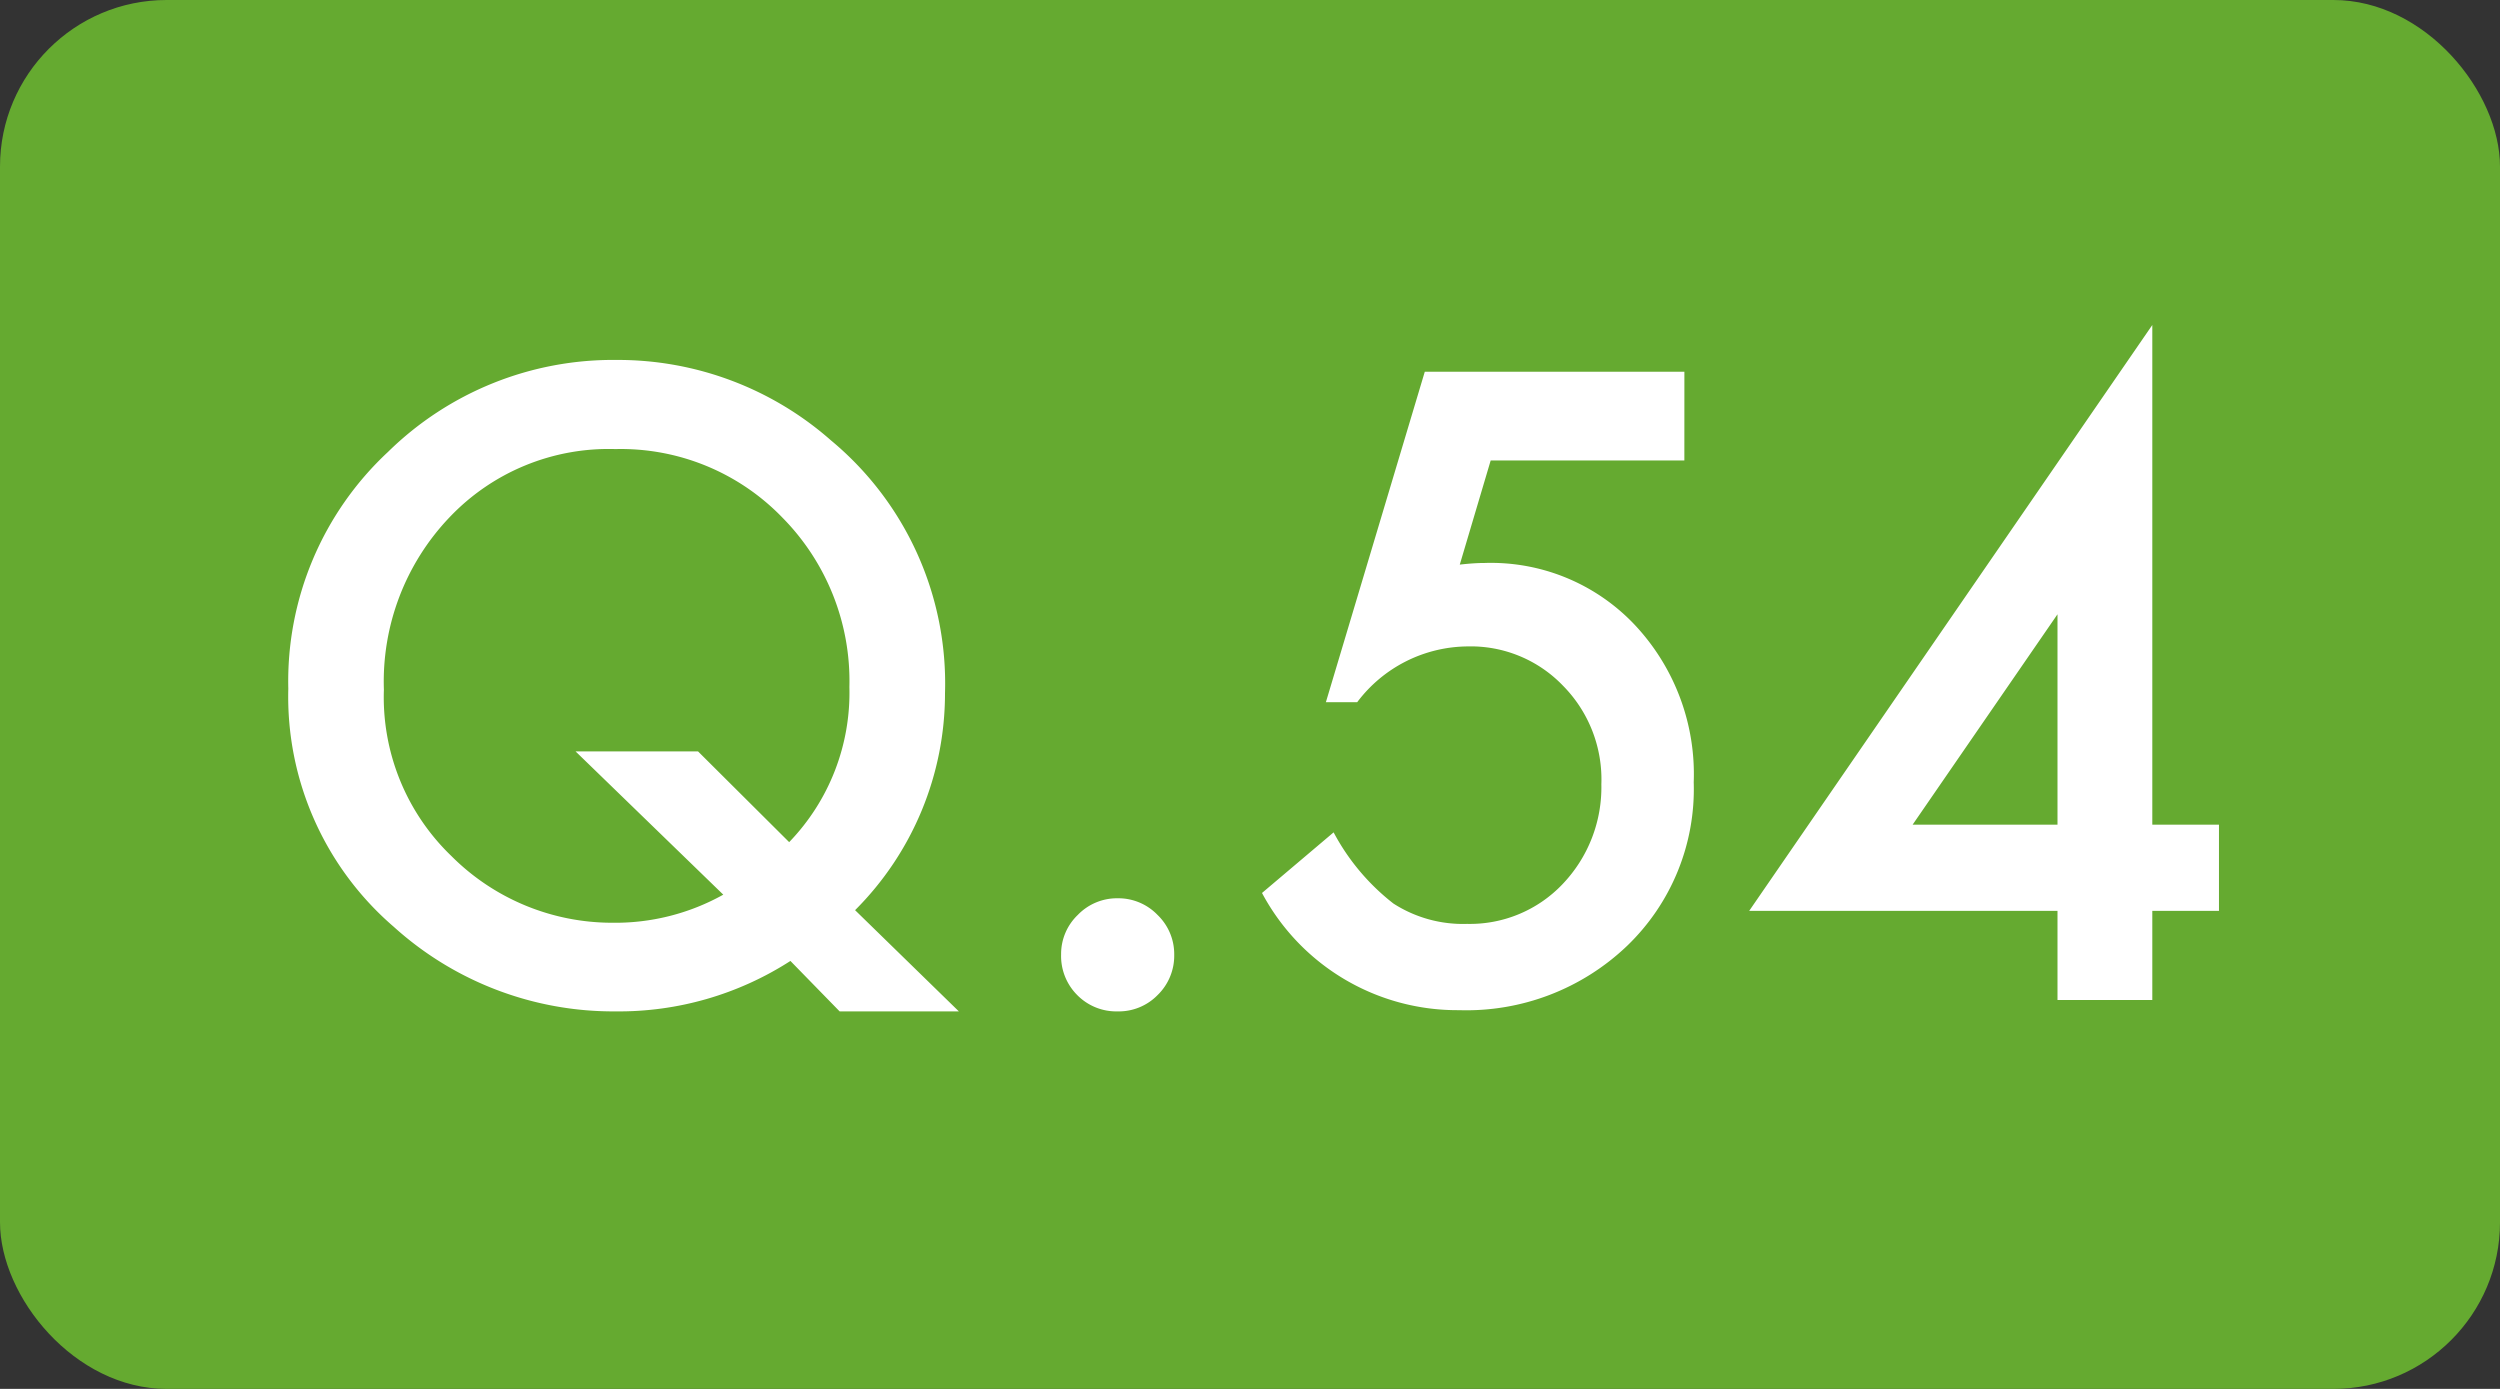
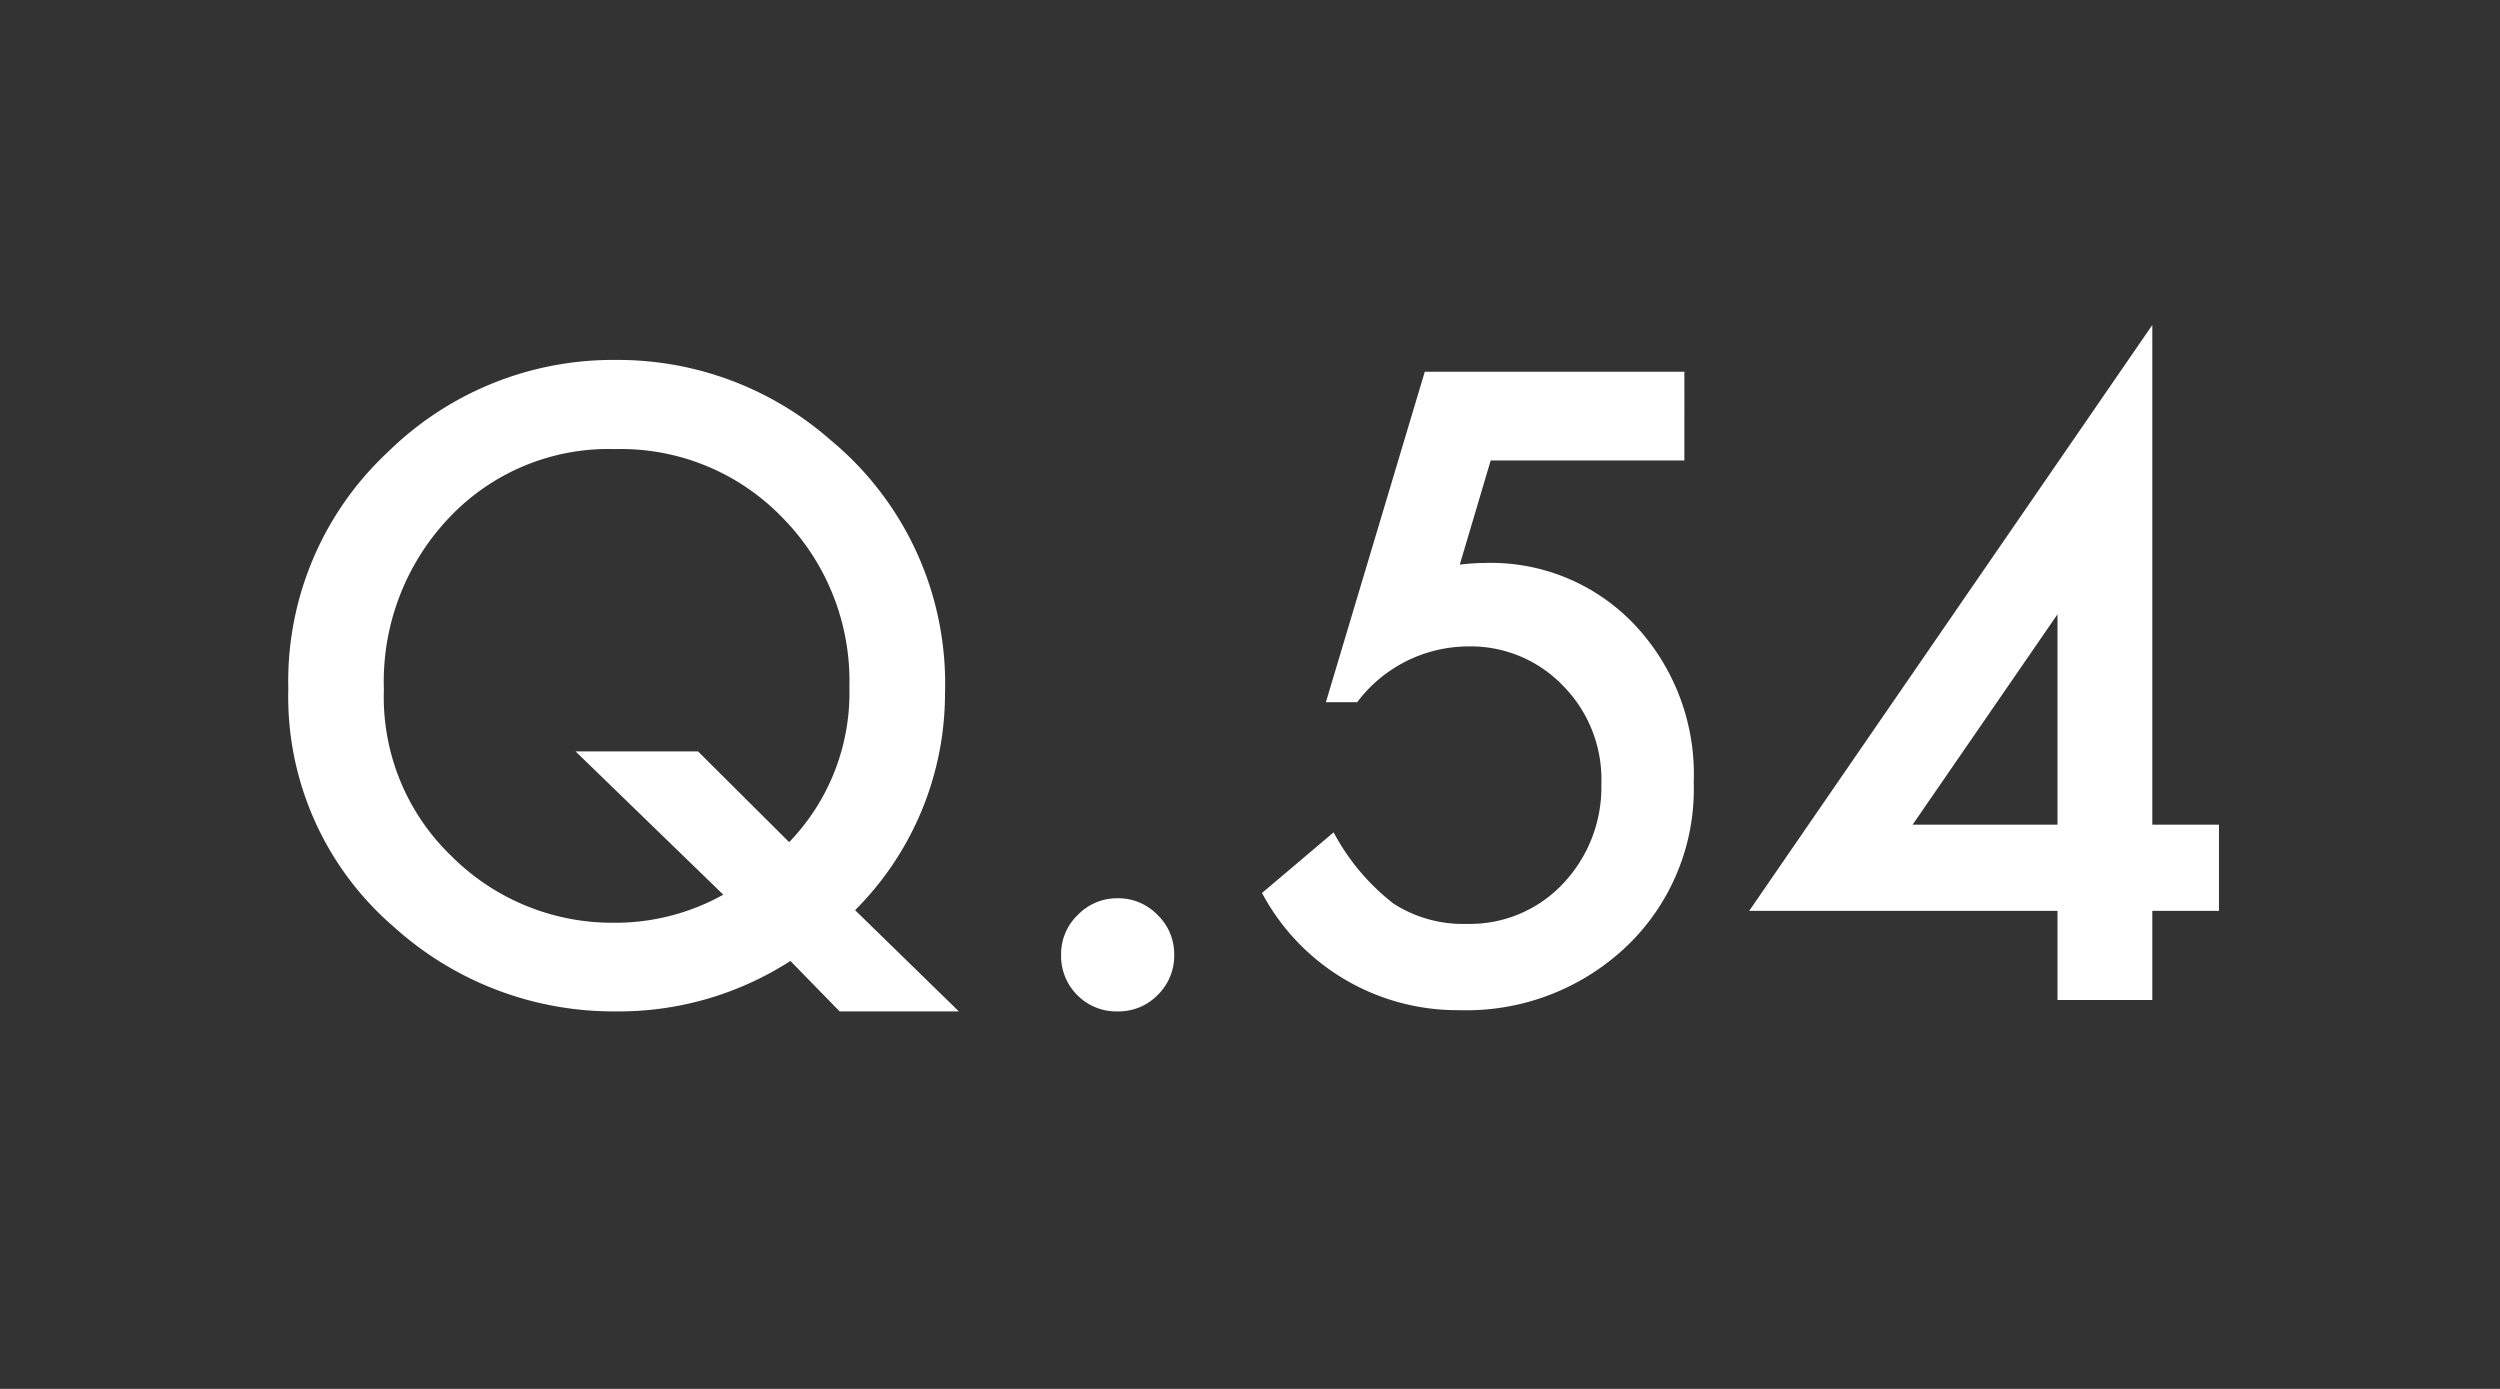
<svg xmlns="http://www.w3.org/2000/svg" id="Q" width="90" height="50" viewBox="0 0 90 50">
  <rect x="0" y="0" width="90" height="50" fill="#333333" stroke="none" />
  <g id="グループ_494" data-name="グループ 494">
-     <rect id="長方形_170" data-name="長方形 170" width="90" height="50" rx="6" fill="#65aa30" />
    <path id="パス_34481" data-name="パス 34481" d="M-10.481.41h-4.292l-1.772-1.816A11.408,11.408,0,0,1-22.844.41a11.784,11.784,0,0,1-7.983-3.047,10.928,10.928,0,0,1-3.794-8.569,11.279,11.279,0,0,1,3.589-8.525A11.558,11.558,0,0,1-22.8-23.042a11.6,11.6,0,0,1,7.72,2.9,11.37,11.37,0,0,1,4.1,9.1,11.028,11.028,0,0,1-3.237,7.808Zm-9.39-9.36,3.281,3.267a7.742,7.742,0,0,0,2.168-5.581,8.373,8.373,0,0,0-2.417-6.108,8.079,8.079,0,0,0-6.006-2.461,7.894,7.894,0,0,0-5.977,2.461,8.565,8.565,0,0,0-2.358,6.2,7.929,7.929,0,0,0,2.432,5.991,8.178,8.178,0,0,0,5.786,2.4,7.98,7.98,0,0,0,4-1.011L-24.28-8.95ZM-6.8-1.641a1.942,1.942,0,0,1,.6-1.421,1.959,1.959,0,0,1,1.436-.6,1.959,1.959,0,0,1,1.436.6,1.959,1.959,0,0,1,.6,1.436,1.976,1.976,0,0,1-.6,1.45A1.952,1.952,0,0,1-4.768.41a1.97,1.97,0,0,1-1.45-.586A1.987,1.987,0,0,1-6.8-1.641ZM15.637-19.424H8.665l-1.113,3.75q.249-.029.476-.044t.417-.015a7.117,7.117,0,0,1,5.405,2.227,7.849,7.849,0,0,1,2.124,5.669,7.824,7.824,0,0,1-2.4,5.889A8.369,8.369,0,0,1,7.522.366,7.968,7.968,0,0,1,.432-3.853L3.01-6.035A7.99,7.99,0,0,0,5.164-3.472a4.626,4.626,0,0,0,2.651.732,4.6,4.6,0,0,0,3.442-1.436,5.047,5.047,0,0,0,1.392-3.589,4.8,4.8,0,0,0-1.377-3.545A4.6,4.6,0,0,0,7.83-12.729a5.02,5.02,0,0,0-3.97,2.007H2.732l3.56-11.895h9.346ZM32.483-6.313h2.4v3.105h-2.4V0H29.07V-3.208h-11.1L32.483-24.3Zm-3.413,0v-7.573L23.855-6.313Z" transform="translate(45 36)" fill="#fff" />
  </g>
</svg>